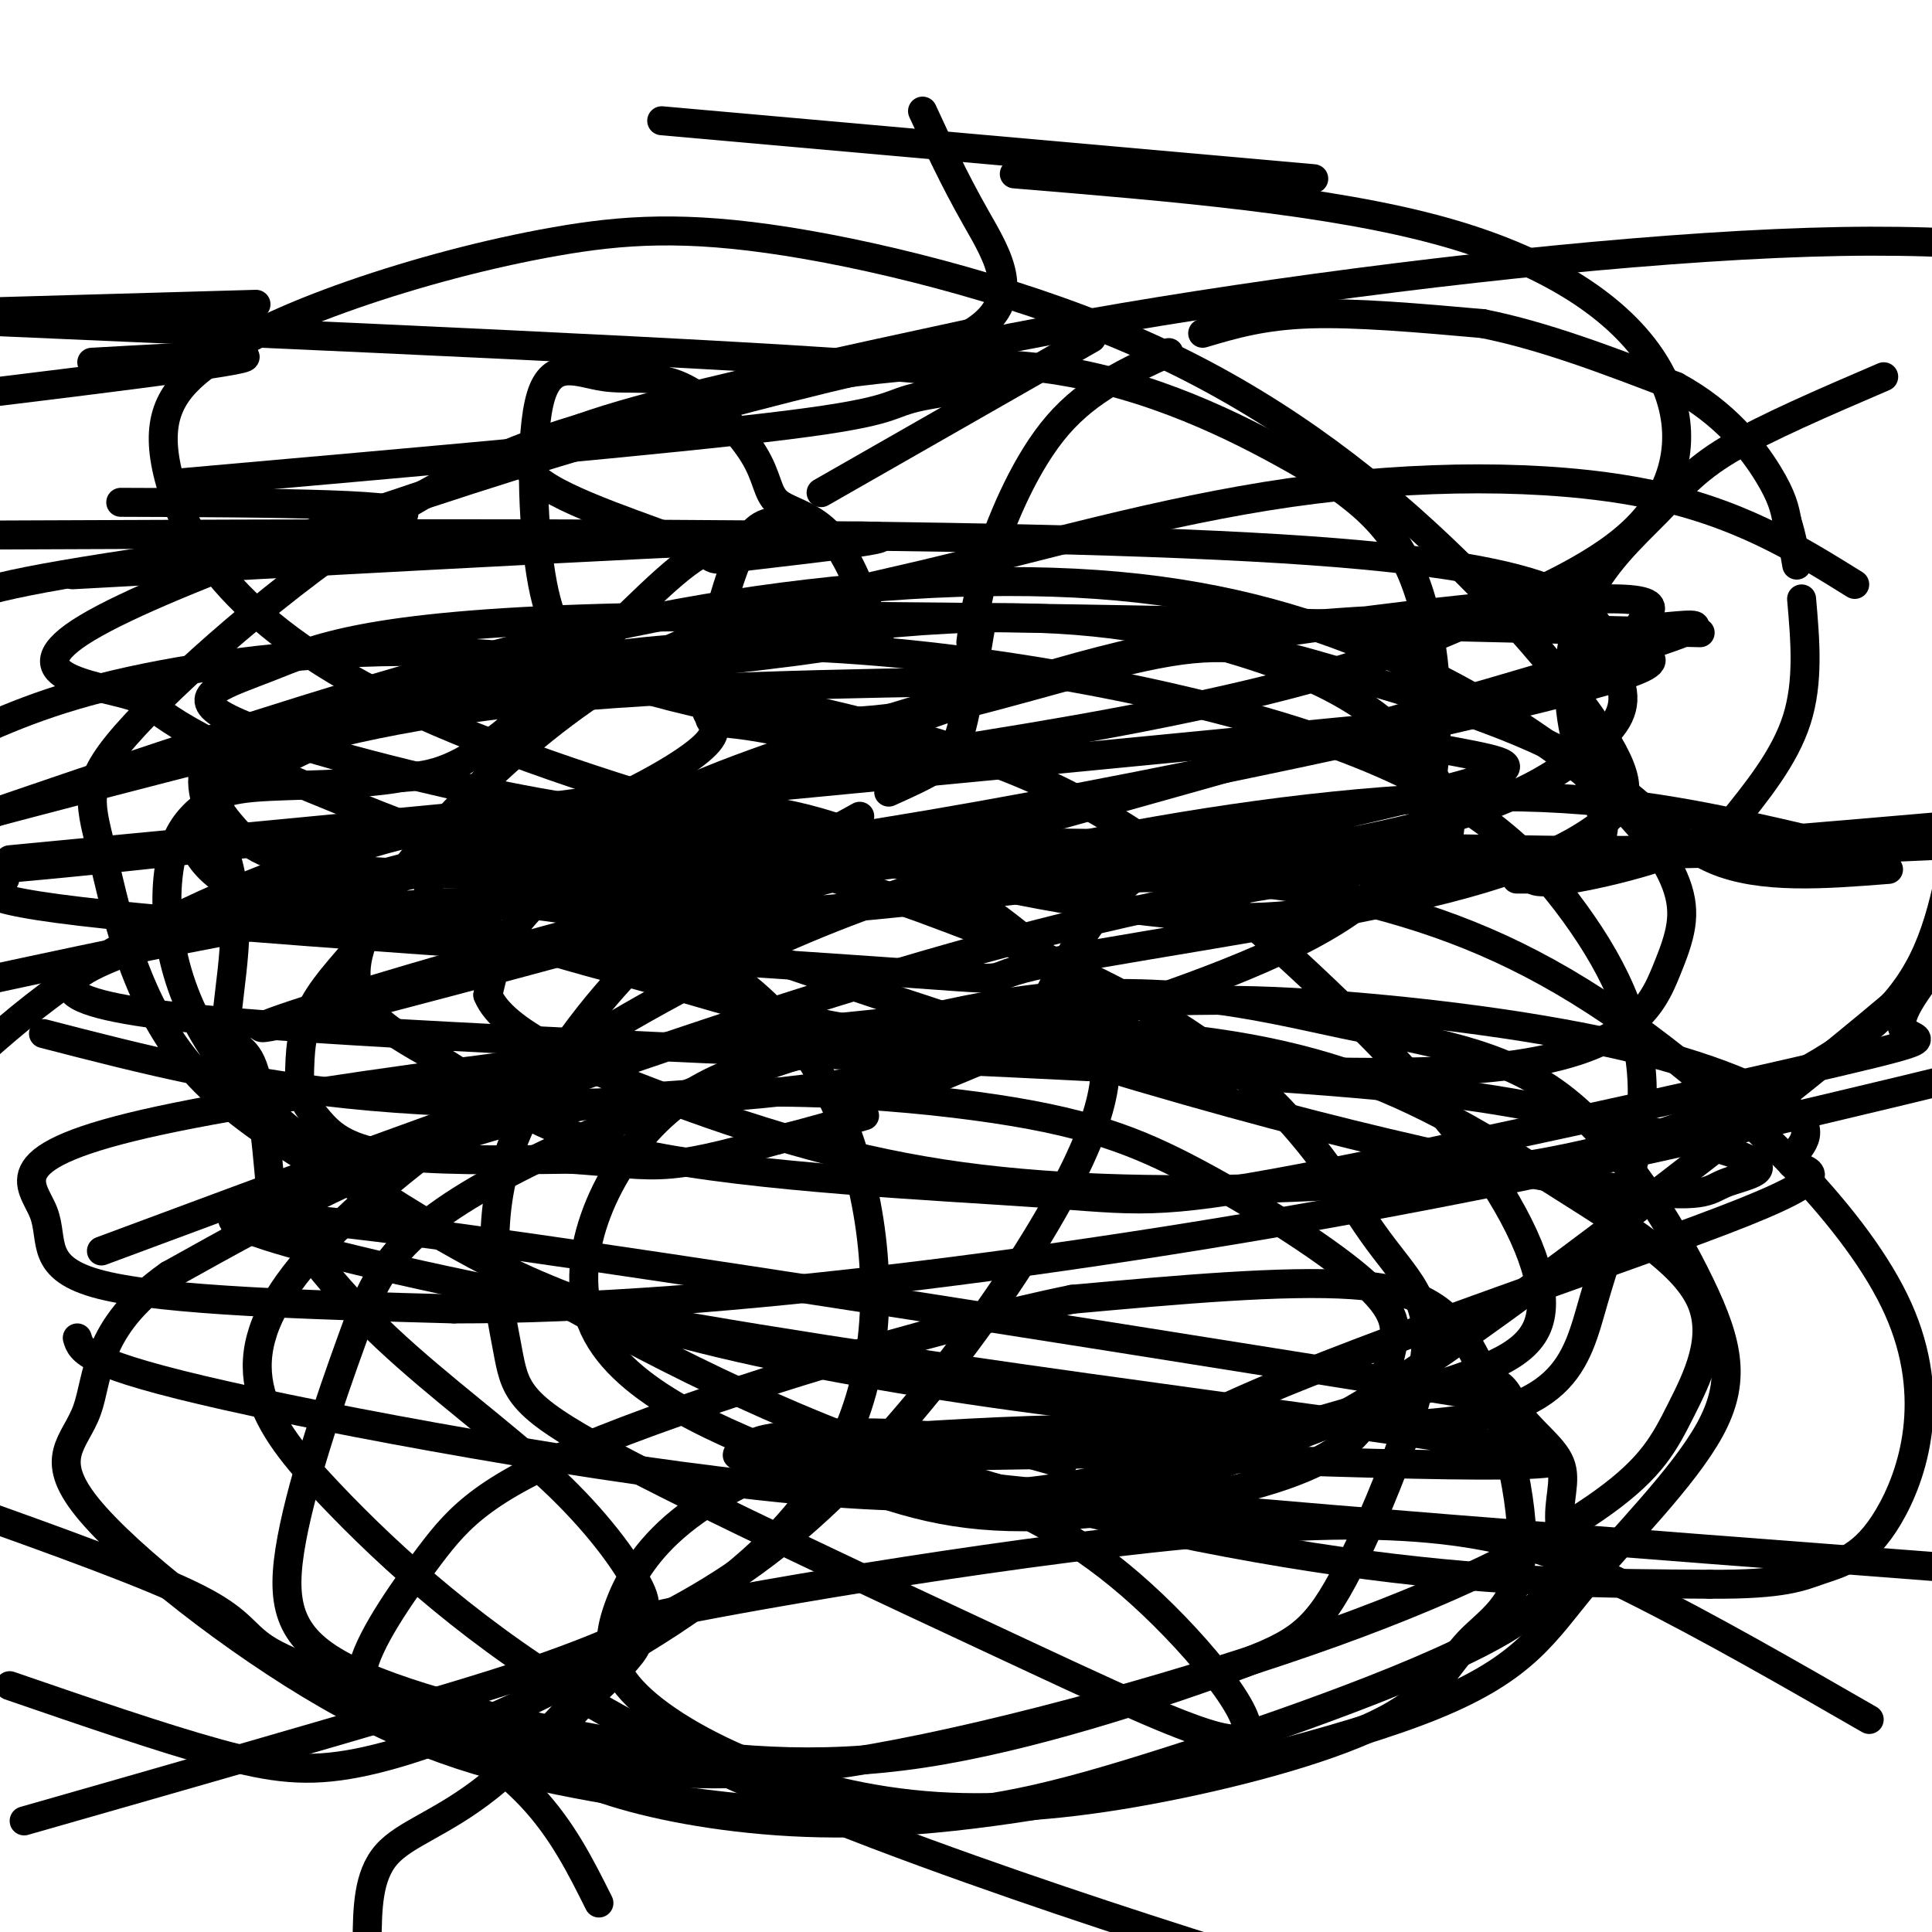
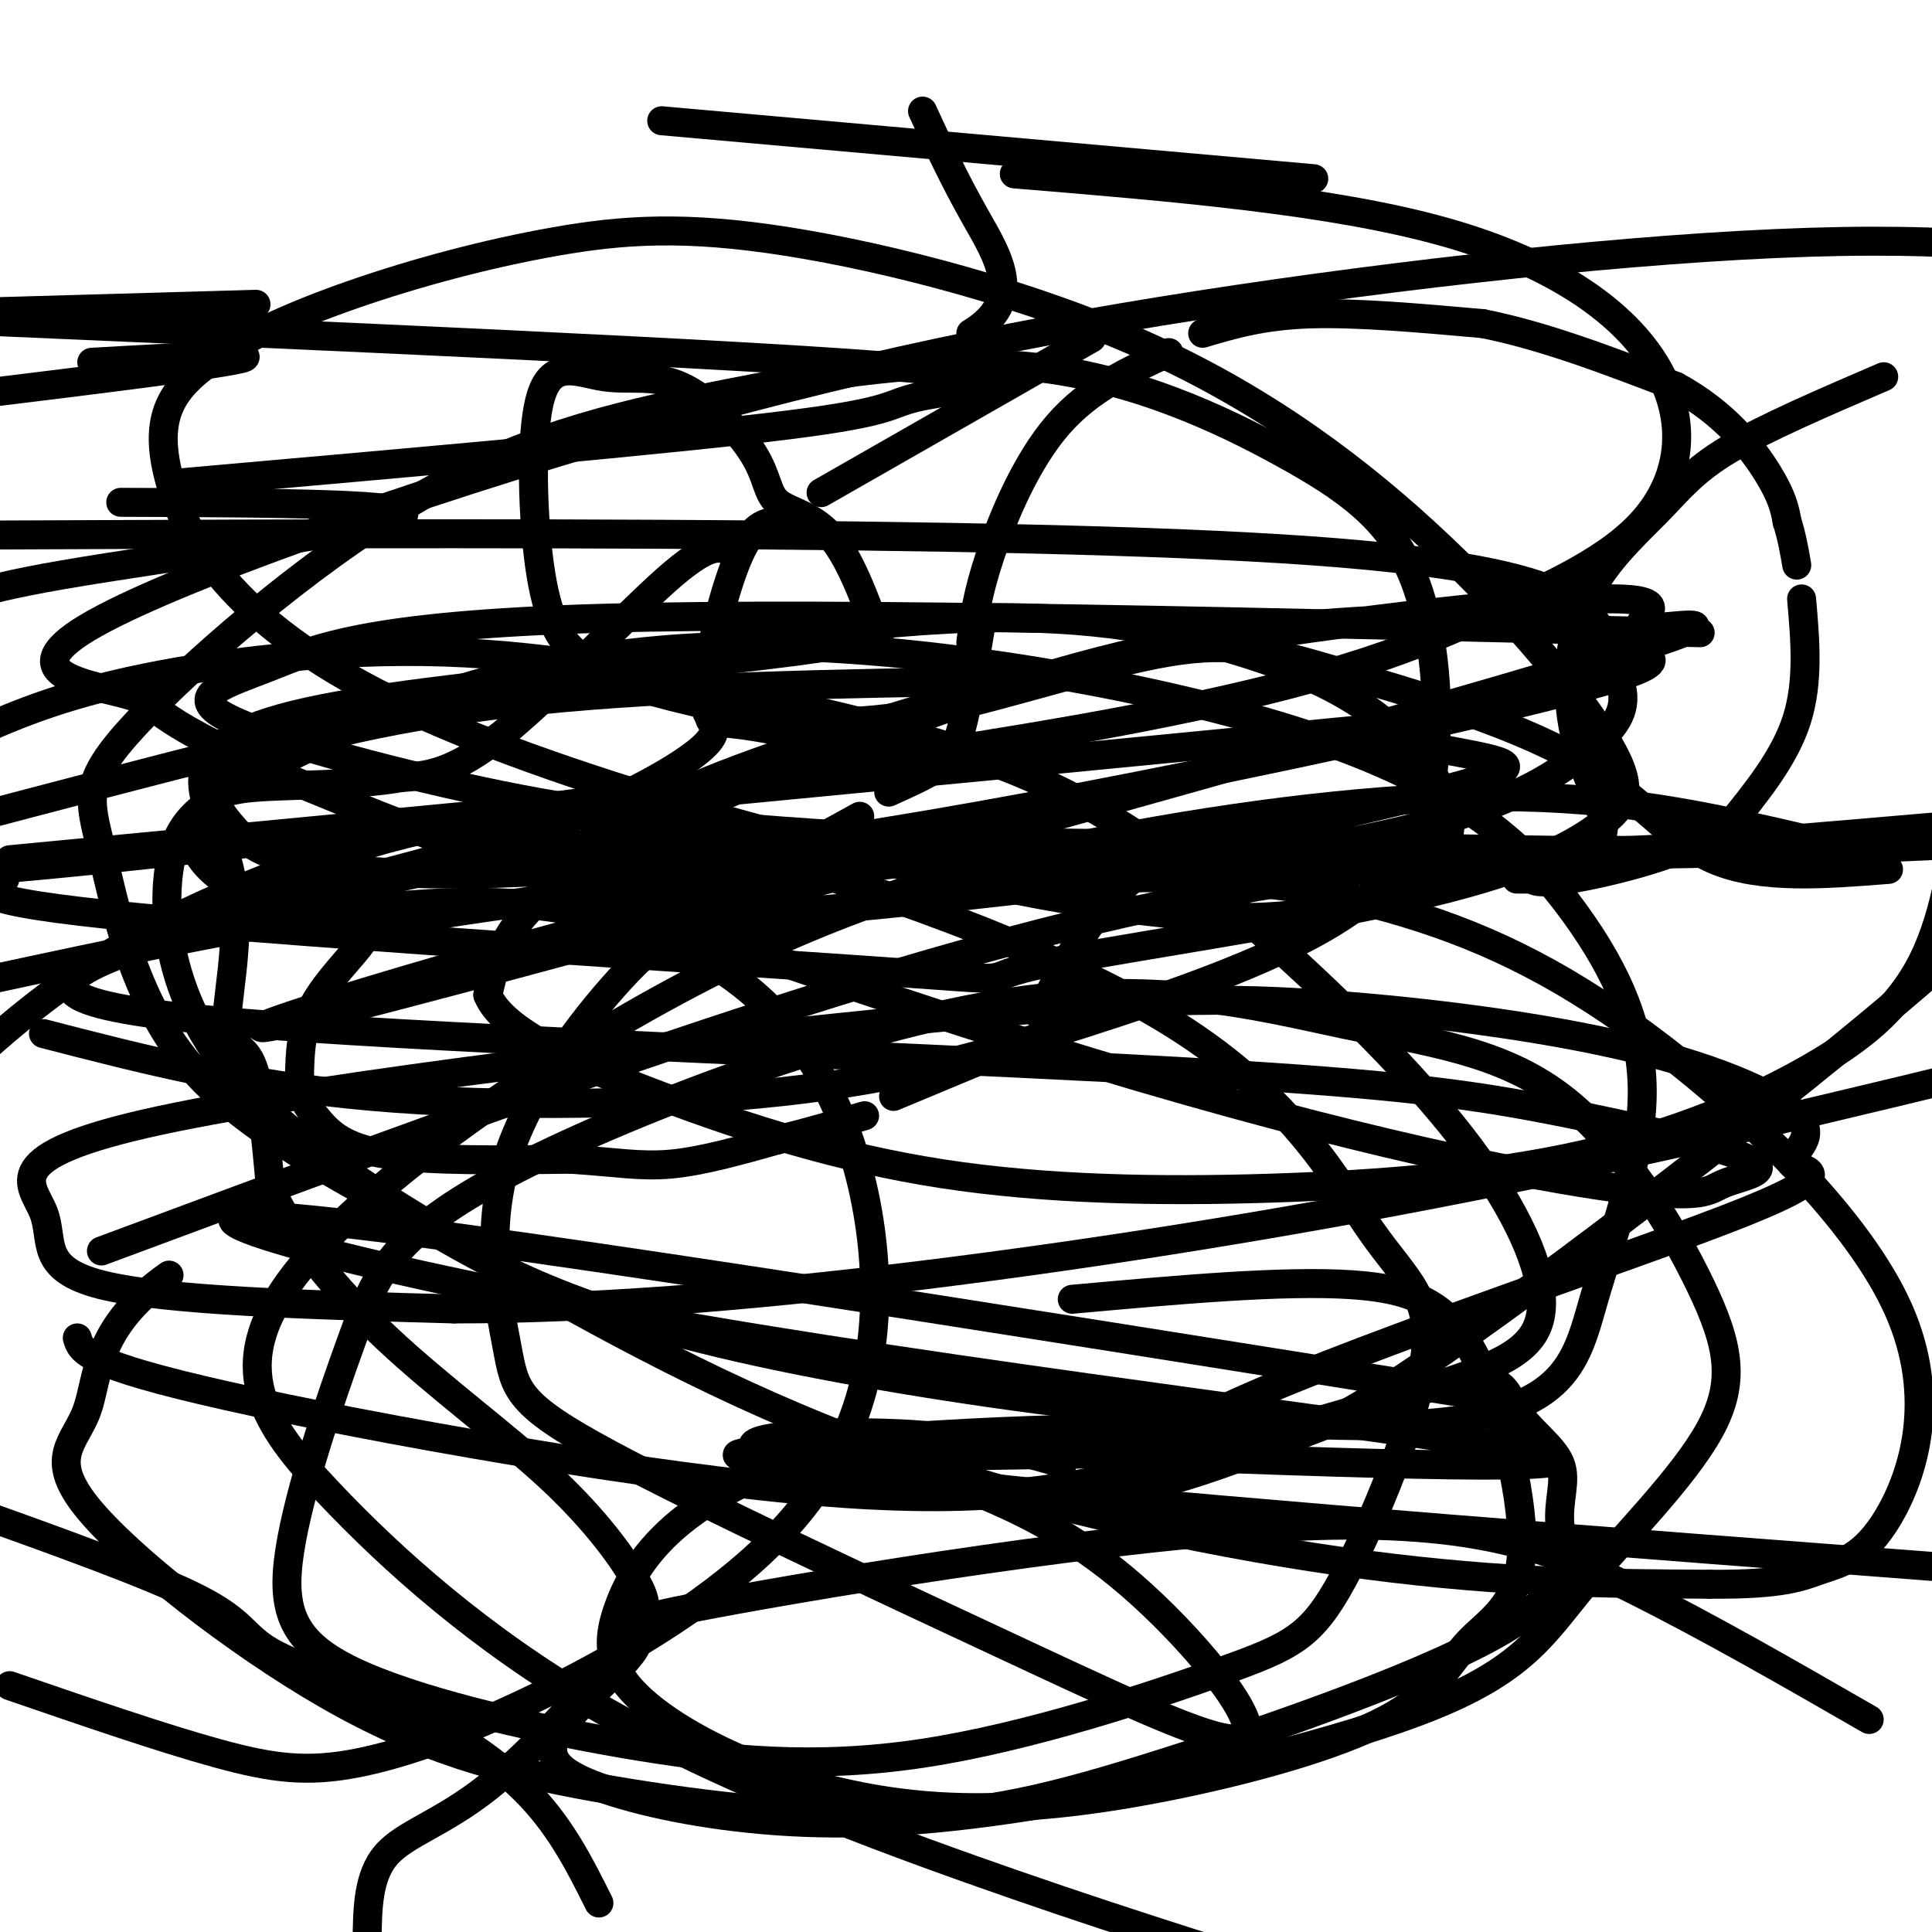
<svg xmlns="http://www.w3.org/2000/svg" viewBox="0 0 400 400" version="1.1">
  <g fill="none" stroke="#000000" stroke-width="6" stroke-linecap="round" stroke-linejoin="round">
    <path d="M203,130c-1.356,8.089 -2.711,16.178 -4,21c-1.289,4.822 -2.511,6.378 -5,8c-2.489,1.622 -6.244,3.311 -10,5" />
    <path d="M178,169c-9.167,5.083 -18.333,10.167 -29,13c-10.667,2.833 -22.833,3.417 -35,4" />
    <path d="M114,186c-12.675,1.668 -26.861,3.839 -33,5c-6.139,1.161 -4.230,1.313 -6,4c-1.770,2.687 -7.220,7.911 -10,13c-2.780,5.089 -2.890,10.045 -3,15" />
    <path d="M62,223c0.060,3.952 1.708,6.333 4,9c2.292,2.667 5.226,5.619 14,7c8.774,1.381 23.387,1.190 38,1" />
    <path d="M118,240c9.600,0.600 14.600,1.600 21,1c6.400,-0.600 14.200,-2.800 22,-5" />
    <path d="M161,236c6.667,-1.667 12.333,-3.333 18,-5" />
    <path d="M185,227c0.000,0.000 24.000,-10.000 24,-10" />
    <path d="M209,217c4.333,-1.833 3.167,-1.417 2,-1" />
    <path d="M215,210c4.750,-9.083 9.500,-18.167 15,-24c5.500,-5.833 11.750,-8.417 18,-11" />
    <path d="M248,175c10.000,-0.667 26.000,3.167 42,7" />
    <path d="M290,182c7.000,1.167 3.500,0.583 0,0" />
    <path d="M299,182c0.000,0.000 7.000,0.000 7,0" />
    <path d="M314,182c0.000,0.000 9.000,0.000 9,0" />
    <path d="M201,133c0.644,-4.933 1.289,-9.867 4,-18c2.711,-8.133 7.489,-19.467 14,-27c6.511,-7.533 14.756,-11.267 23,-15" />
    <path d="M249,69c6.167,-1.833 12.333,-3.667 22,-4c9.667,-0.333 22.833,0.833 36,2" />
    <path d="M307,67c12.667,2.500 26.333,7.750 40,13" />
    <path d="M347,80c10.267,5.578 15.933,13.022 19,18c3.067,4.978 3.533,7.489 4,10" />
    <path d="M370,108c1.000,3.167 1.500,6.083 2,9" />
    <path d="M373,124c0.750,8.583 1.500,17.167 -1,25c-2.500,7.833 -8.250,14.917 -14,22" />
    <path d="M358,171c-9.156,5.911 -25.044,9.689 -33,11c-7.956,1.311 -7.978,0.156 -8,-1" />
    <path d="M226,70c0.000,0.000 -56.000,32.000 -56,32" />
    <path d="M162,108c-2.929,-0.024 -5.857,-0.048 -9,7c-3.143,7.048 -6.500,21.167 -7,28c-0.500,6.833 1.857,6.381 7,7c5.143,0.619 13.071,2.310 21,4" />
    <path d="M174,154c5.400,0.489 8.400,-0.289 10,1c1.600,1.289 1.800,4.644 2,8" />
    <path d="M151,114c-2.178,-0.822 -4.356,-1.644 -13,6c-8.644,7.644 -23.756,23.756 -34,32c-10.244,8.244 -15.622,8.622 -21,9" />
    <path d="M83,161c-9.476,1.690 -22.667,1.417 -30,2c-7.333,0.583 -8.810,2.024 -10,4c-1.190,1.976 -2.095,4.488 -3,7" />
    <path d="M40,174c0.345,2.619 2.708,5.667 6,8c3.292,2.333 7.512,3.952 19,2c11.488,-1.952 30.244,-7.476 49,-13" />
    <path d="M114,171c14.156,-5.044 25.044,-11.156 30,-15c4.956,-3.844 3.978,-5.422 3,-7" />
-     <path d="M122,169c-2.250,4.167 -4.500,8.333 -8,11c-3.500,2.667 -8.250,3.833 -13,5" />
    <path d="M107,180c0.000,0.000 60.000,-22.000 60,-22" />
    <path d="M167,158c10.667,-3.667 7.333,-1.833 4,0" />
    <path d="M220,303c-8.804,-2.560 -17.607,-5.119 -31,-6c-13.393,-0.881 -31.375,-0.083 -33,2c-1.625,2.083 13.107,5.452 58,10c44.893,4.548 119.946,10.274 195,16" />
    <path d="M313,290c-111.738,-17.887 -223.476,-35.774 -255,-38c-31.524,-2.226 17.167,11.208 86,23c68.833,11.792 157.810,21.940 175,26c17.190,4.060 -37.405,2.030 -92,0" />
    <path d="M227,301c-35.671,0.458 -78.848,1.603 -74,0c4.848,-1.603 57.722,-5.956 84,-5c26.278,0.956 25.959,7.219 51,-9c25.041,-16.219 75.440,-54.920 104,-79c28.560,-24.080 35.280,-33.540 42,-43" />
    <path d="M390,78c-12.249,5.262 -24.497,10.525 -32,15c-7.503,4.475 -10.260,8.163 -15,13c-4.740,4.837 -11.464,10.824 -15,19c-3.536,8.176 -3.886,18.542 -2,27c1.886,8.458 6.008,15.008 6,19c-0.008,3.992 -4.145,5.426 7,5c11.145,-0.426 37.573,-2.713 64,-5" />
    <path d="M391,180c-13.221,1.044 -26.442,2.087 -36,-2c-9.558,-4.087 -15.451,-13.306 -29,-21c-13.549,-7.694 -34.752,-13.863 -49,-18c-14.248,-4.137 -21.542,-6.241 -35,-4c-13.458,2.241 -33.082,8.828 -48,12c-14.918,3.172 -25.132,2.931 -37,1c-11.868,-1.931 -25.391,-5.552 -32,-8c-6.609,-2.448 -6.305,-3.724 -6,-5" />
    <path d="M119,135c-2.355,-2.212 -5.244,-5.243 -7,-16c-1.756,-10.757 -2.381,-29.241 0,-37c2.381,-7.759 7.768,-4.794 13,-4c5.232,0.794 10.311,-0.583 16,2c5.689,2.583 11.989,9.125 15,14c3.011,4.875 2.734,8.082 5,10c2.266,1.918 7.076,2.548 11,7c3.924,4.452 6.962,12.726 10,21" />
    <path d="M182,132c-25.027,5.572 -92.596,9.001 -121,16c-28.404,6.999 -17.644,17.567 -14,30c3.644,12.433 0.174,26.732 0,33c-0.174,6.268 2.950,4.505 5,9c2.050,4.495 3.025,15.247 4,26" />
    <path d="M56,246c4.276,9.610 12.966,20.634 24,31c11.034,10.366 24.410,20.072 34,29c9.590,8.928 15.393,17.077 18,22c2.607,4.923 2.018,6.618 -4,14c-6.018,7.382 -17.466,20.449 -27,28c-9.534,7.551 -17.152,9.586 -21,14c-3.848,4.414 -3.924,11.207 -4,18" />
    <path d="M124,394c-3.780,-7.566 -7.560,-15.132 -14,-22c-6.440,-6.868 -15.541,-13.037 -26,-18c-10.459,-4.963 -22.278,-8.721 -28,-12c-5.722,-3.279 -5.349,-6.080 -15,-11c-9.651,-4.920 -29.325,-11.960 -49,-19" />
    <path d="M21,259c75.776,-28.181 151.551,-56.362 212,-70c60.449,-13.638 105.571,-12.735 86,-13c-19.571,-0.265 -103.834,-1.700 -150,-2c-46.166,-0.300 -54.233,0.536 -79,6c-24.767,5.464 -66.232,15.557 -74,22c-7.768,6.443 18.161,9.236 67,12c48.839,2.764 120.590,5.499 164,8c43.410,2.501 58.481,4.768 75,8c16.519,3.232 34.485,7.427 40,10c5.515,2.573 -1.421,3.523 -5,5c-3.579,1.477 -3.799,3.482 -22,1c-18.201,-2.482 -54.382,-9.450 -109,-26c-54.618,-16.550 -127.672,-42.681 -162,-57c-34.328,-14.319 -29.931,-16.824 -37,-19c-7.069,-2.176 -25.604,-4.022 -9,-14c16.604,-9.978 68.347,-28.087 113,-41c44.653,-12.913 82.214,-20.630 125,-27c42.786,-6.370 90.796,-11.391 125,-12c34.204,-0.609 54.602,3.196 75,7" />
    <path d="M272,37c0.000,0.000 -135.000,-12.000 -135,-12" />
    <path d="M210,36c32.773,2.707 65.545,5.414 89,12c23.455,6.586 37.592,17.050 44,28c6.408,10.950 5.087,22.387 -2,31c-7.087,8.613 -19.941,14.401 -35,21c-15.059,6.599 -32.324,14.007 -83,23c-50.676,8.993 -134.765,19.569 -184,25c-49.235,5.431 -63.618,5.715 -78,6" />
    <path d="M2,178c102.440,-9.792 204.880,-19.584 250,-24c45.120,-4.416 32.921,-3.457 34,-2c1.079,1.457 15.435,3.412 22,5c6.565,1.588 5.338,2.809 -11,7c-16.338,4.191 -47.786,11.353 -69,13c-21.214,1.647 -32.194,-2.222 -77,8c-44.806,10.222 -123.437,34.536 -88,26c35.437,-8.536 184.943,-49.920 247,-68c62.057,-18.080 36.665,-12.854 31,-13c-5.665,-0.146 8.396,-5.664 -6,-6c-14.396,-0.336 -57.248,4.509 -89,10c-31.752,5.491 -52.403,11.629 -72,18c-19.597,6.371 -38.140,12.974 -44,19c-5.860,6.026 0.965,11.473 4,15c3.035,3.527 2.281,5.132 29,3c26.719,-2.132 80.910,-8.002 113,-14c32.090,-5.998 42.079,-12.125 49,-17c6.921,-4.875 10.774,-8.497 11,-13c0.226,-4.503 -3.176,-9.885 -8,-13c-4.824,-3.115 -11.069,-3.962 -25,-4c-13.931,-0.038 -35.549,0.732 -58,5c-22.451,4.268 -45.737,12.034 -69,21c-23.263,8.966 -46.504,19.133 -59,28c-12.496,8.867 -14.248,16.433 -16,24" />
    <path d="M101,206c3.029,7.561 18.602,14.465 36,21c17.398,6.535 36.620,12.701 58,16c21.380,3.299 44.917,3.732 68,3c23.083,-0.732 45.713,-2.629 65,-7c19.287,-4.371 35.231,-11.215 47,-18c11.769,-6.785 19.363,-13.510 24,-24c4.637,-10.490 6.319,-24.745 8,-39" />
-     <path d="M384,121c-12.215,-7.598 -24.429,-15.196 -44,-19c-19.571,-3.804 -46.498,-3.814 -73,0c-26.502,3.814 -52.580,11.453 -76,17c-23.420,5.547 -44.183,9.001 -66,23c-21.817,13.999 -44.688,38.544 -50,53c-5.312,14.456 6.935,18.824 17,25c10.065,6.176 17.949,14.160 41,19c23.051,4.840 61.271,6.534 82,8c20.729,1.466 23.969,2.702 54,-3c30.031,-5.702 86.855,-18.343 111,-24c24.145,-5.657 15.613,-4.331 14,-7c-1.613,-2.669 3.694,-9.335 9,-16" />
    <path d="M375,174c-18.172,-4.257 -36.344,-8.514 -60,-9c-23.656,-0.486 -52.796,2.799 -81,8c-28.204,5.201 -55.474,12.317 -88,29c-32.526,16.683 -70.310,42.935 -85,62c-14.690,19.065 -6.288,30.945 7,45c13.288,14.055 31.462,30.284 55,44c23.538,13.716 52.439,24.919 78,34c25.561,9.081 47.780,16.041 70,23" />
    <path d="M387,356c-16.473,-9.486 -32.945,-18.971 -49,-27c-16.055,-8.029 -31.691,-14.601 -69,-13c-37.309,1.601 -96.290,11.376 -121,16c-24.710,4.624 -15.149,4.097 -16,8c-0.851,3.903 -12.112,12.236 -16,18c-3.888,5.764 -0.401,8.960 8,12c8.401,3.040 21.718,5.924 37,7c15.282,1.076 32.530,0.343 58,-4c25.470,-4.343 59.162,-12.295 78,-20c18.838,-7.705 22.822,-15.161 31,-25c8.178,-9.839 20.549,-22.060 26,-32c5.451,-9.940 3.981,-17.599 -2,-30c-5.981,-12.401 -16.474,-29.544 -29,-39c-12.526,-9.456 -27.084,-11.225 -45,-15c-17.916,-3.775 -39.191,-9.557 -72,-4c-32.809,5.557 -77.154,22.453 -101,35c-23.846,12.547 -27.194,20.746 -32,34c-4.806,13.254 -11.071,31.562 -13,44c-1.929,12.438 0.476,19.007 13,25c12.524,5.993 35.166,11.412 56,15c20.834,3.588 39.861,5.345 62,2c22.139,-3.345 47.391,-11.793 62,-17c14.609,-5.207 18.575,-7.173 25,-19c6.425,-11.827 15.311,-33.514 17,-46c1.689,-12.486 -3.818,-15.772 -11,-26c-7.182,-10.228 -16.041,-27.398 -41,-43c-24.959,-15.602 -66.020,-29.636 -93,-37c-26.980,-7.364 -39.879,-8.060 -59,-4c-19.121,4.060 -44.463,12.874 -64,24c-19.537,11.126 -33.268,24.563 -47,38" />
    <path d="M2,349c15.768,5.423 31.536,10.845 43,14c11.464,3.155 18.622,4.041 29,2c10.378,-2.041 23.974,-7.010 40,-15c16.026,-7.990 34.483,-19.002 47,-32c12.517,-12.998 19.094,-27.983 20,-46c0.906,-18.017 -3.860,-39.066 -14,-54c-10.140,-14.934 -25.653,-23.751 -42,-28c-16.347,-4.249 -33.528,-3.928 -55,-1c-21.472,2.928 -47.236,8.464 -73,14" />
-     <path d="M5,377c28.235,-8.070 56.470,-16.140 83,-24c26.530,-7.860 51.355,-15.511 75,-35c23.645,-19.489 46.111,-50.815 57,-71c10.889,-20.185 10.200,-29.230 6,-37c-4.200,-7.770 -11.910,-14.264 -21,-21c-9.090,-6.736 -19.558,-13.714 -33,-18c-13.442,-4.286 -29.858,-5.881 -48,-3c-18.142,2.881 -38.009,10.237 -35,17c3.009,6.763 28.894,12.933 47,18c18.106,5.067 28.433,9.031 60,13c31.567,3.969 84.375,7.945 113,5c28.625,-2.945 33.066,-12.810 36,-20c2.934,-7.190 4.362,-11.706 2,-18c-2.362,-6.294 -8.515,-14.368 -19,-23c-10.485,-8.632 -25.304,-17.824 -42,-25c-16.696,-7.176 -35.269,-12.336 -59,-14c-23.731,-1.664 -52.620,0.167 -81,5c-28.380,4.833 -56.251,12.666 -83,21c-26.749,8.334 -52.374,17.167 -78,26" />
    <path d="M16,277c0.790,2.697 1.579,5.395 31,12c29.421,6.605 87.472,17.118 125,20c37.528,2.882 54.532,-1.866 73,-7c18.468,-5.134 38.400,-10.652 52,-15c13.600,-4.348 20.867,-7.525 22,-15c1.133,-7.475 -3.867,-19.248 -13,-32c-9.133,-12.752 -22.398,-26.483 -37,-40c-14.602,-13.517 -30.540,-26.821 -49,-36c-18.460,-9.179 -39.443,-14.234 -61,-19c-21.557,-4.766 -43.688,-9.245 -67,-10c-23.312,-0.755 -47.803,2.213 -65,6c-17.197,3.787 -27.098,8.394 -37,13" />
    <path d="M1,182c-4.922,2.191 -9.844,4.383 28,8c37.844,3.617 118.454,8.661 152,11c33.546,2.339 20.028,1.973 33,-1c12.972,-2.973 52.435,-8.552 77,-14c24.565,-5.448 34.234,-10.764 40,-15c5.766,-4.236 7.631,-7.391 2,-17c-5.631,-9.609 -18.758,-25.673 -35,-41c-16.242,-15.327 -35.601,-29.917 -60,-41c-24.399,-11.083 -53.840,-18.657 -75,-22c-21.160,-3.343 -34.041,-2.453 -48,0c-13.959,2.453 -28.996,6.470 -42,11c-13.004,4.530 -23.976,9.575 -31,15c-7.024,5.425 -10.102,11.231 -7,23c3.102,11.769 12.382,29.503 46,46c33.618,16.497 91.573,31.759 128,39c36.427,7.241 51.325,6.462 62,5c10.675,-1.462 17.127,-3.606 22,-7c4.873,-3.394 8.168,-8.037 7,-14c-1.168,-5.963 -6.799,-13.244 -14,-19c-7.201,-5.756 -15.971,-9.986 -29,-14c-13.029,-4.014 -30.315,-7.811 -56,-7c-25.685,0.811 -59.767,6.232 -96,14c-36.233,7.768 -74.616,17.884 -113,28" />
    <path d="M9,214c20.588,5.320 41.176,10.640 68,13c26.824,2.360 59.885,1.760 85,-1c25.115,-2.760 42.285,-7.681 62,-14c19.715,-6.319 41.975,-14.036 55,-23c13.025,-8.964 16.813,-19.174 18,-32c1.187,-12.826 -0.228,-28.269 -5,-39c-4.772,-10.731 -12.900,-16.751 -26,-24c-13.100,-7.249 -31.173,-15.726 -52,-18c-20.827,-2.274 -44.407,1.655 -66,6c-21.593,4.345 -41.198,9.105 -63,22c-21.802,12.895 -45.802,33.924 -57,46c-11.198,12.076 -9.596,15.200 -7,26c2.596,10.800 6.184,29.278 17,43c10.816,13.722 28.858,22.689 45,32c16.142,9.311 30.382,18.965 70,28c39.618,9.035 104.614,17.451 138,16c33.386,-1.451 35.163,-12.769 39,-26c3.837,-13.231 9.735,-28.373 10,-42c0.265,-13.627 -5.101,-25.737 -14,-38c-8.899,-12.263 -21.330,-24.677 -50,-35c-28.670,-10.323 -73.581,-18.555 -108,-20c-34.419,-1.445 -58.348,3.896 -77,10c-18.652,6.104 -32.028,12.971 -41,18c-8.972,5.029 -13.541,8.219 -15,18c-1.459,9.781 0.192,26.151 12,41c11.808,14.849 33.773,28.176 58,42c24.227,13.824 50.715,28.145 82,39c31.285,10.855 67.367,18.244 96,22c28.633,3.756 49.816,3.878 71,4" />
    <path d="M354,328c15.542,0.113 18.896,-1.604 23,-3c4.104,-1.396 8.957,-2.471 14,-11c5.043,-8.529 10.276,-24.513 2,-43c-8.276,-18.487 -30.062,-39.479 -49,-54c-18.938,-14.521 -35.027,-22.572 -53,-28c-17.973,-5.428 -37.828,-8.234 -63,-7c-25.172,1.234 -55.659,6.506 -72,9c-16.341,2.494 -18.535,2.209 -26,10c-7.465,7.791 -20.201,23.657 -25,39c-4.799,15.343 -1.662,30.162 0,39c1.662,8.838 1.849,11.694 21,22c19.151,10.306 57.267,28.061 85,41c27.733,12.939 45.084,21.060 47,17c1.916,-4.060 -11.601,-20.301 -24,-31c-12.399,-10.699 -23.678,-15.854 -34,-20c-10.322,-4.146 -19.686,-7.281 -30,-6c-10.314,1.281 -21.579,6.980 -29,13c-7.421,6.020 -10.998,12.361 -13,18c-2.002,5.639 -2.428,10.576 2,16c4.428,5.424 13.712,11.336 25,16c11.288,4.664 24.580,8.080 39,9c14.420,0.920 29.966,-0.657 47,-4c17.034,-3.343 35.555,-8.451 46,-14c10.445,-5.549 12.813,-11.539 17,-16c4.187,-4.461 10.195,-7.391 11,-18c0.805,-10.609 -3.591,-28.895 -9,-40c-5.409,-11.105 -11.831,-15.030 -26,-16c-14.169,-0.970 -36.084,1.015 -58,3" />
-     <path d="M222,269c-29.011,5.932 -72.540,19.261 -97,29c-24.460,9.739 -29.852,15.886 -36,24c-6.148,8.114 -13.051,18.194 -14,24c-0.949,5.806 4.057,7.337 13,10c8.943,2.663 21.825,6.459 36,9c14.175,2.541 29.643,3.828 57,-1c27.357,-4.828 66.602,-15.772 95,-26c28.398,-10.228 45.950,-19.741 56,-27c10.050,-7.259 12.598,-12.263 16,-19c3.402,-6.737 7.656,-15.207 4,-23c-3.656,-7.793 -15.224,-14.909 -28,-23c-12.776,-8.091 -26.759,-17.156 -43,-23c-16.241,-5.844 -34.738,-8.467 -53,-9c-18.262,-0.533 -36.287,1.023 -52,3c-15.713,1.977 -29.113,4.376 -40,15c-10.887,10.624 -19.262,29.472 -13,43c6.262,13.528 27.161,21.736 43,28c15.839,6.264 26.617,10.585 43,11c16.383,0.415 38.370,-3.076 52,-7c13.630,-3.924 18.904,-8.281 22,-13c3.096,-4.719 4.015,-9.800 5,-14c0.985,-4.200 2.035,-7.518 -5,-14c-7.035,-6.482 -22.154,-16.129 -35,-23c-12.846,-6.871 -23.420,-10.965 -46,-14c-22.580,-3.035 -57.166,-5.010 -87,1c-29.834,6.010 -54.917,20.005 -80,34" />
    <path d="M35,264c-15.592,10.948 -14.574,21.318 -17,28c-2.426,6.682 -8.298,9.678 0,20c8.298,10.322 30.765,27.972 50,39c19.235,11.028 35.238,15.435 55,19c19.762,3.565 43.283,6.288 62,6c18.717,-0.288 32.630,-3.589 56,-11c23.370,-7.411 56.197,-18.933 71,-28c14.803,-9.067 11.581,-15.677 11,-21c-0.581,-5.323 1.480,-9.357 0,-13c-1.480,-3.643 -6.501,-6.896 -9,-11c-2.499,-4.104 -2.475,-9.059 -17,-5c-14.525,4.059 -43.599,17.133 -57,20c-13.401,2.867 -11.128,-4.474 17,-17c28.128,-12.526 82.113,-30.239 104,-39c21.887,-8.761 11.677,-8.570 10,-10c-1.677,-1.430 5.179,-4.481 2,-9c-3.179,-4.519 -16.394,-10.507 -35,-15c-18.606,-4.493 -42.604,-7.493 -63,-9c-20.396,-1.507 -37.192,-1.523 -84,3c-46.808,4.523 -123.629,13.583 -158,21c-34.371,7.417 -26.292,13.189 -24,19c2.292,5.811 -1.202,11.660 12,15c13.202,3.340 43.101,4.170 73,5" />
    <path d="M94,271c27.512,0.024 59.792,-2.417 97,-7c37.208,-4.583 79.345,-11.310 122,-20c42.655,-8.690 85.827,-19.345 129,-30" />
    <path d="M352,131c-88.735,-2.200 -177.470,-4.400 -227,-3c-49.530,1.400 -59.854,6.401 -69,10c-9.146,3.599 -17.114,5.796 -10,10c7.114,4.204 29.309,10.416 50,15c20.691,4.584 39.878,7.542 80,10c40.122,2.458 101.178,4.417 154,4c52.822,-0.417 97.411,-3.208 142,-6" />
    <path d="M208,141c-34.359,0.544 -68.717,1.087 -97,4c-28.283,2.913 -50.490,8.194 -60,13c-9.510,4.806 -6.322,9.136 -3,13c3.322,3.864 6.778,7.262 24,9c17.222,1.738 48.212,1.817 100,-6c51.788,-7.817 124.376,-23.528 153,-31c28.624,-7.472 13.283,-6.704 8,-11c-5.283,-4.296 -0.510,-13.656 -62,-18c-61.490,-4.344 -189.245,-3.672 -317,-3" />
    <path d="M37,100c51.125,-4.512 102.250,-9.024 126,-12c23.750,-2.976 20.125,-4.417 28,-6c7.875,-1.583 27.250,-3.310 -5,-6c-32.250,-2.690 -116.125,-6.345 -200,-10" />
    <path d="M53,63c0.000,0.000 -70.000,2.000 -70,2" />
    <path d="M19,75c20.667,-1.167 41.333,-2.333 27,0c-14.333,2.333 -63.667,8.167 -113,14" />
    <path d="M25,104c31.733,0.111 63.467,0.222 58,3c-5.467,2.778 -48.133,8.222 -70,12c-21.867,3.778 -22.933,5.889 -24,8" />
-     <path d="M15,119c69.656,-3.804 139.313,-7.609 160,-8c20.687,-0.391 -7.595,2.630 -19,4c-11.405,1.370 -5.933,1.089 -13,-2c-7.067,-3.089 -26.672,-8.985 -32,-14c-5.328,-5.015 3.621,-9.147 21,-14c17.379,-4.853 43.190,-10.426 69,-16" />
    <path d="M201,69c11.444,-6.844 5.556,-15.956 1,-24c-4.556,-8.044 -7.778,-15.022 -11,-22" />
  </g>
</svg>